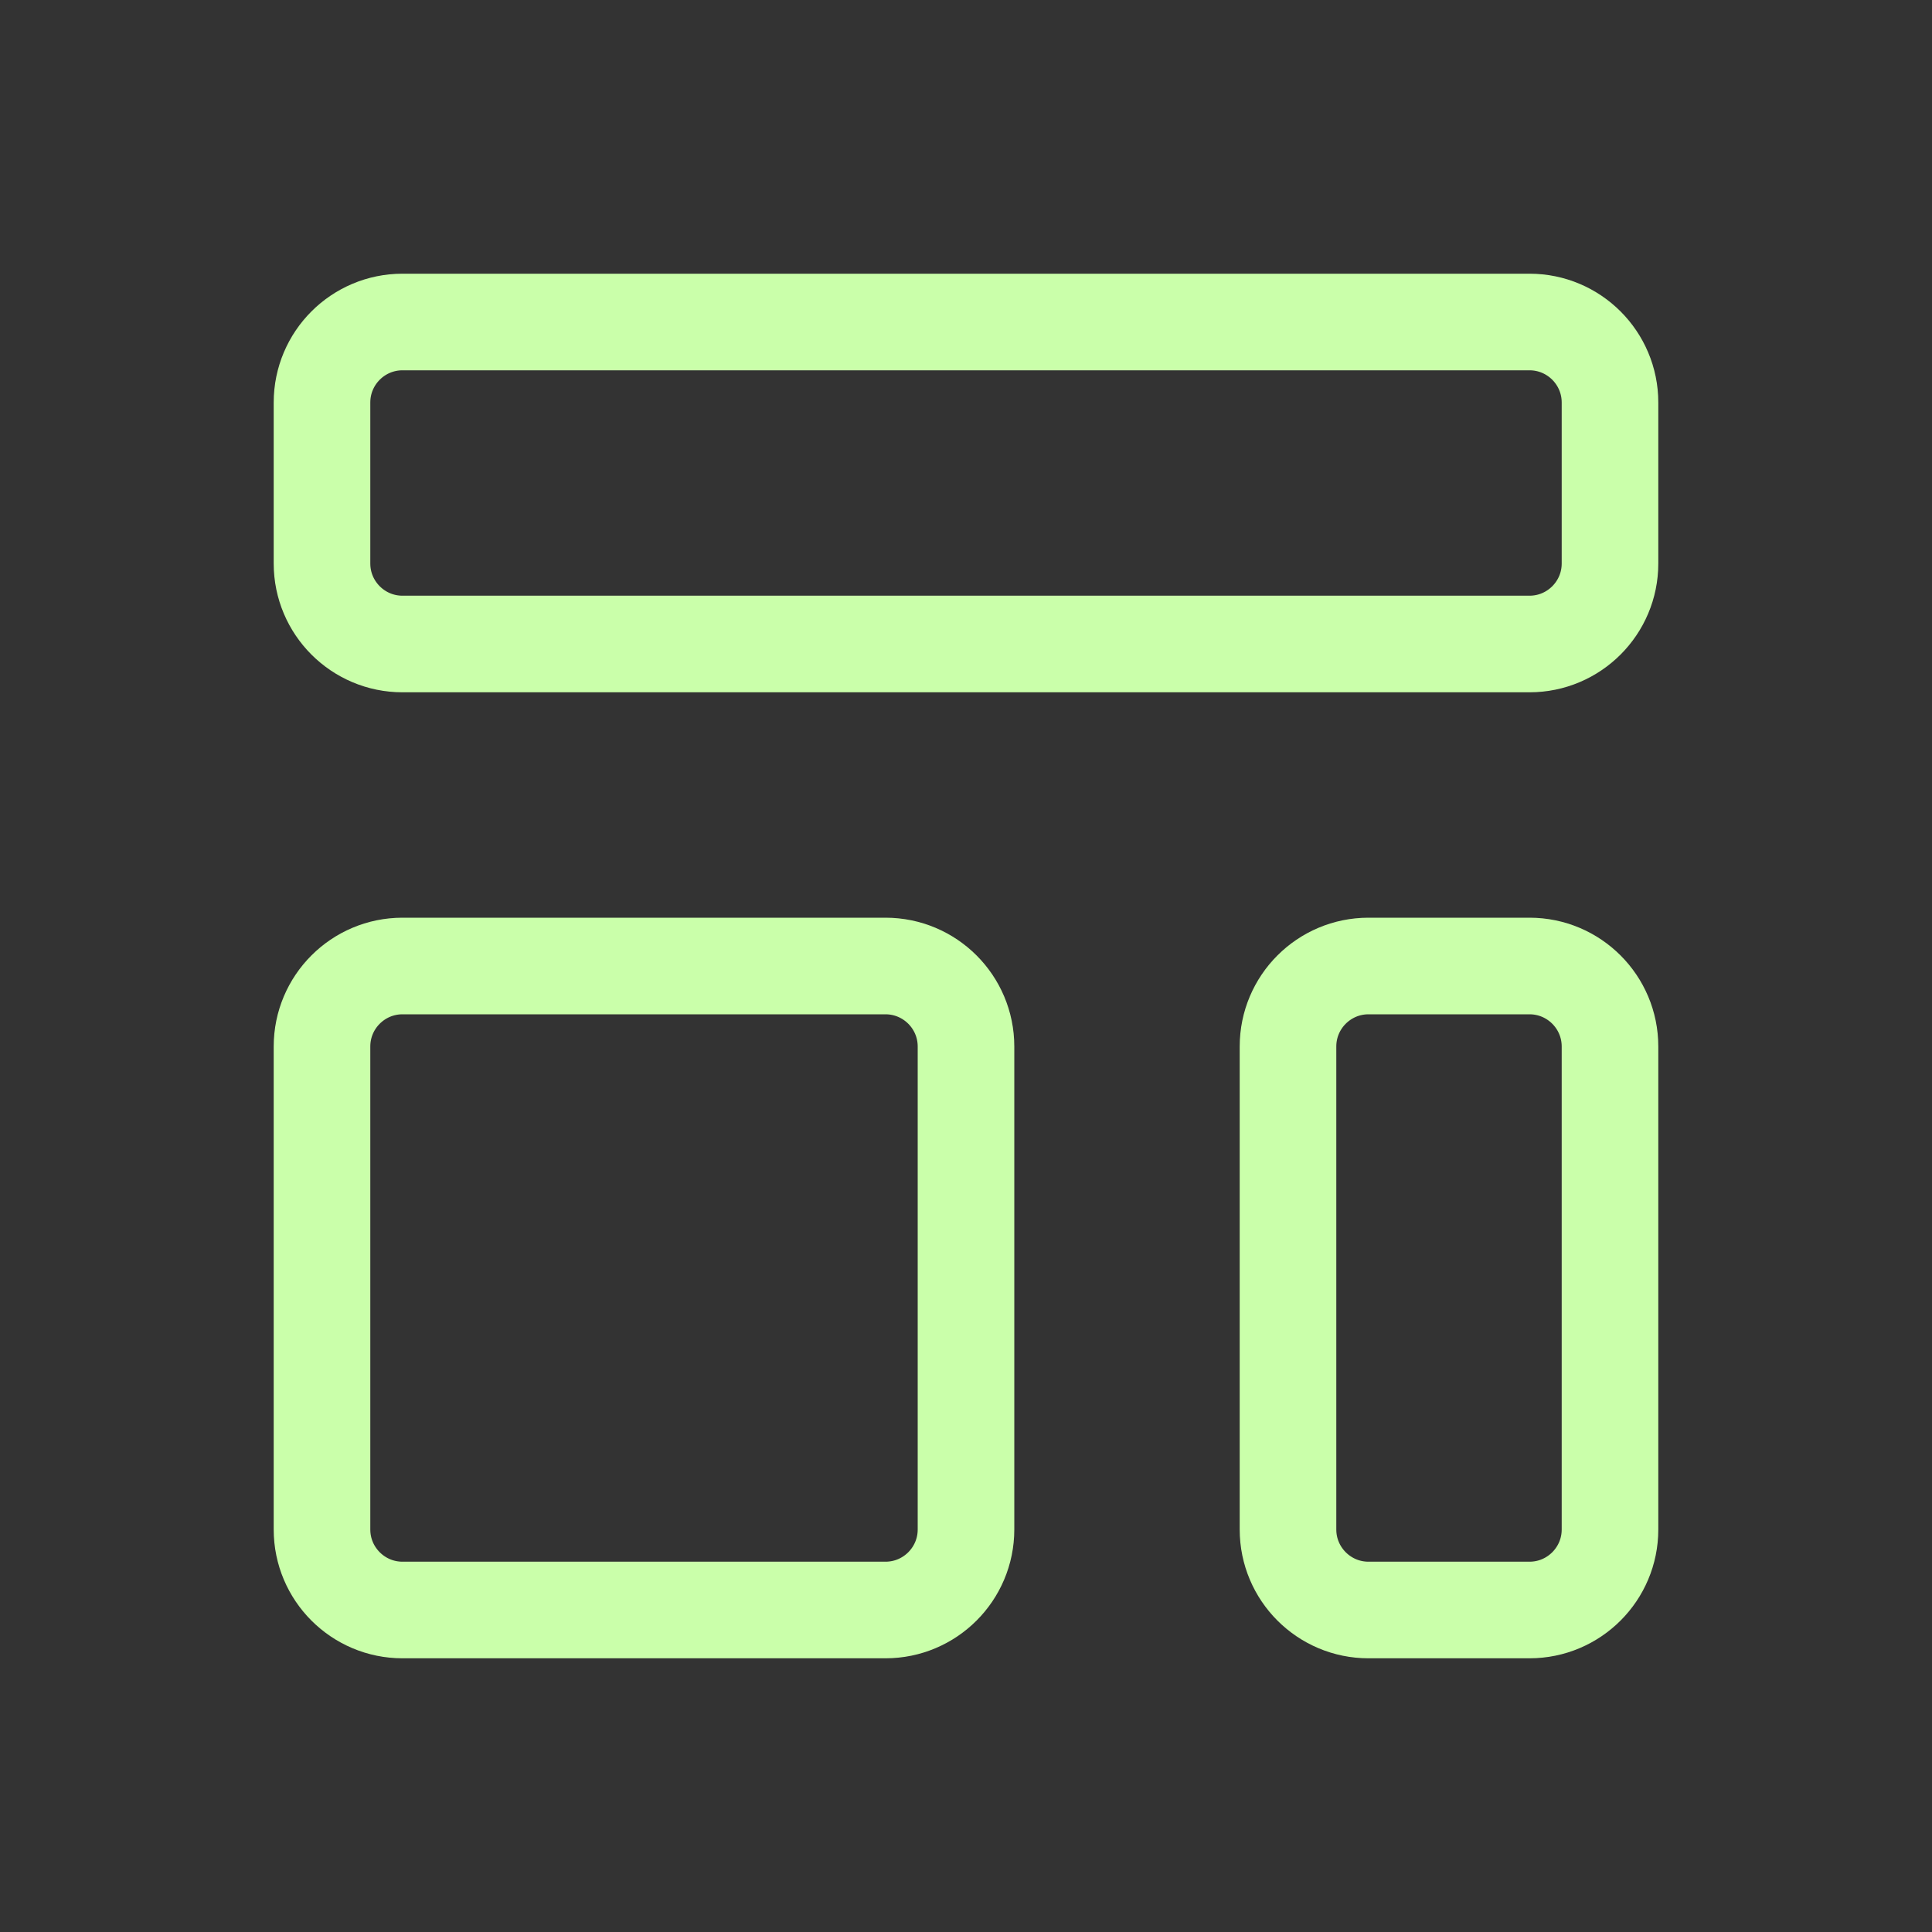
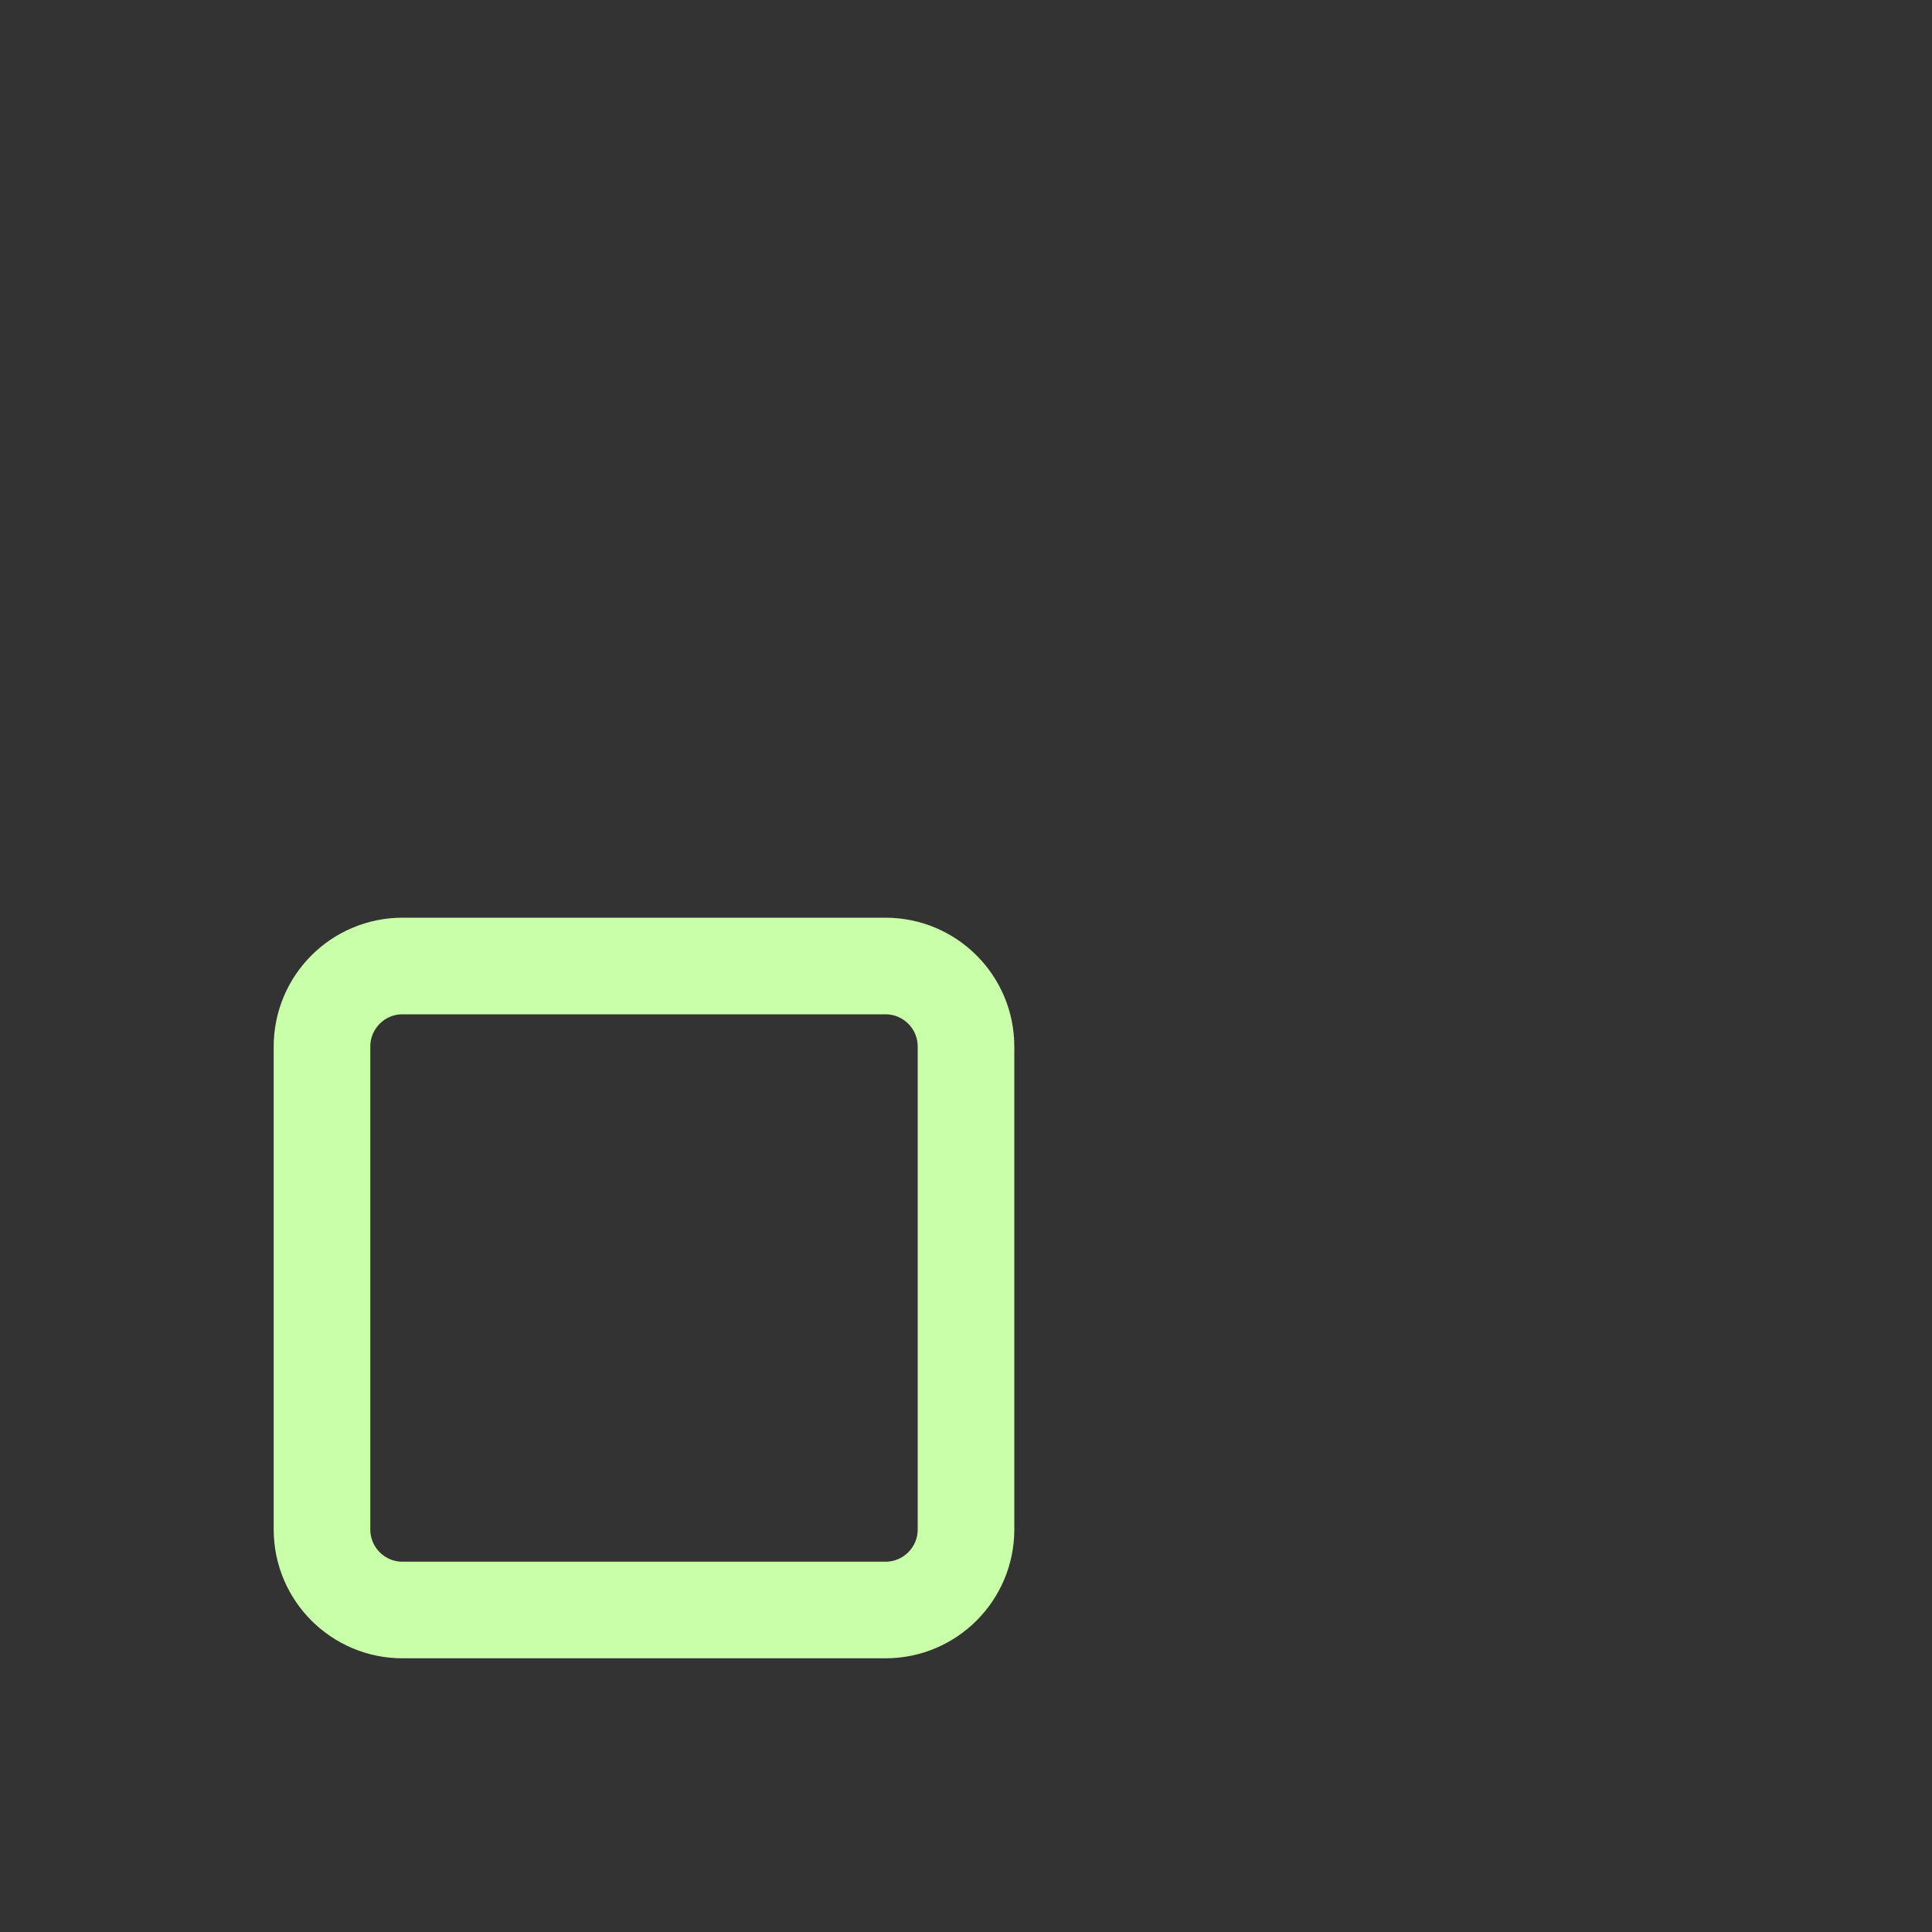
<svg xmlns="http://www.w3.org/2000/svg" width="30" height="30" viewBox="0 0 30 30" fill="none">
  <rect x="0" y="0" width="30" height="30" fill="#333333" stroke="none" />
-   <path d="M5 6.25C5 5.56 5.56 5 6.25 5H23.75C24.44 5 25 5.56 25 6.25V8.75C25 9.44 24.44 10 23.75 10H6.25C5.56 10 5 9.44 5 8.75V6.25Z" stroke="#CAFFAA" stroke-width="1.5" stroke-linecap="round" stroke-linejoin="round" />
  <path d="M5 16.25C5 15.56 5.56 15 6.25 15H13.75C14.44 15 15 15.56 15 16.25V23.75C15 24.44 14.44 25 13.75 25H6.25C5.56 25 5 24.44 5 23.75V16.25Z" stroke="#CAFFAA" stroke-width="1.5" stroke-linecap="round" stroke-linejoin="round" />
-   <path d="M20 16.25C20 15.56 20.56 15 21.25 15H23.75C24.44 15 25 15.56 25 16.25V23.75C25 24.44 24.44 25 23.75 25H21.25C20.56 25 20 24.44 20 23.75V16.25Z" stroke="#CAFFAA" stroke-width="1.5" stroke-linecap="round" stroke-linejoin="round" />
</svg>